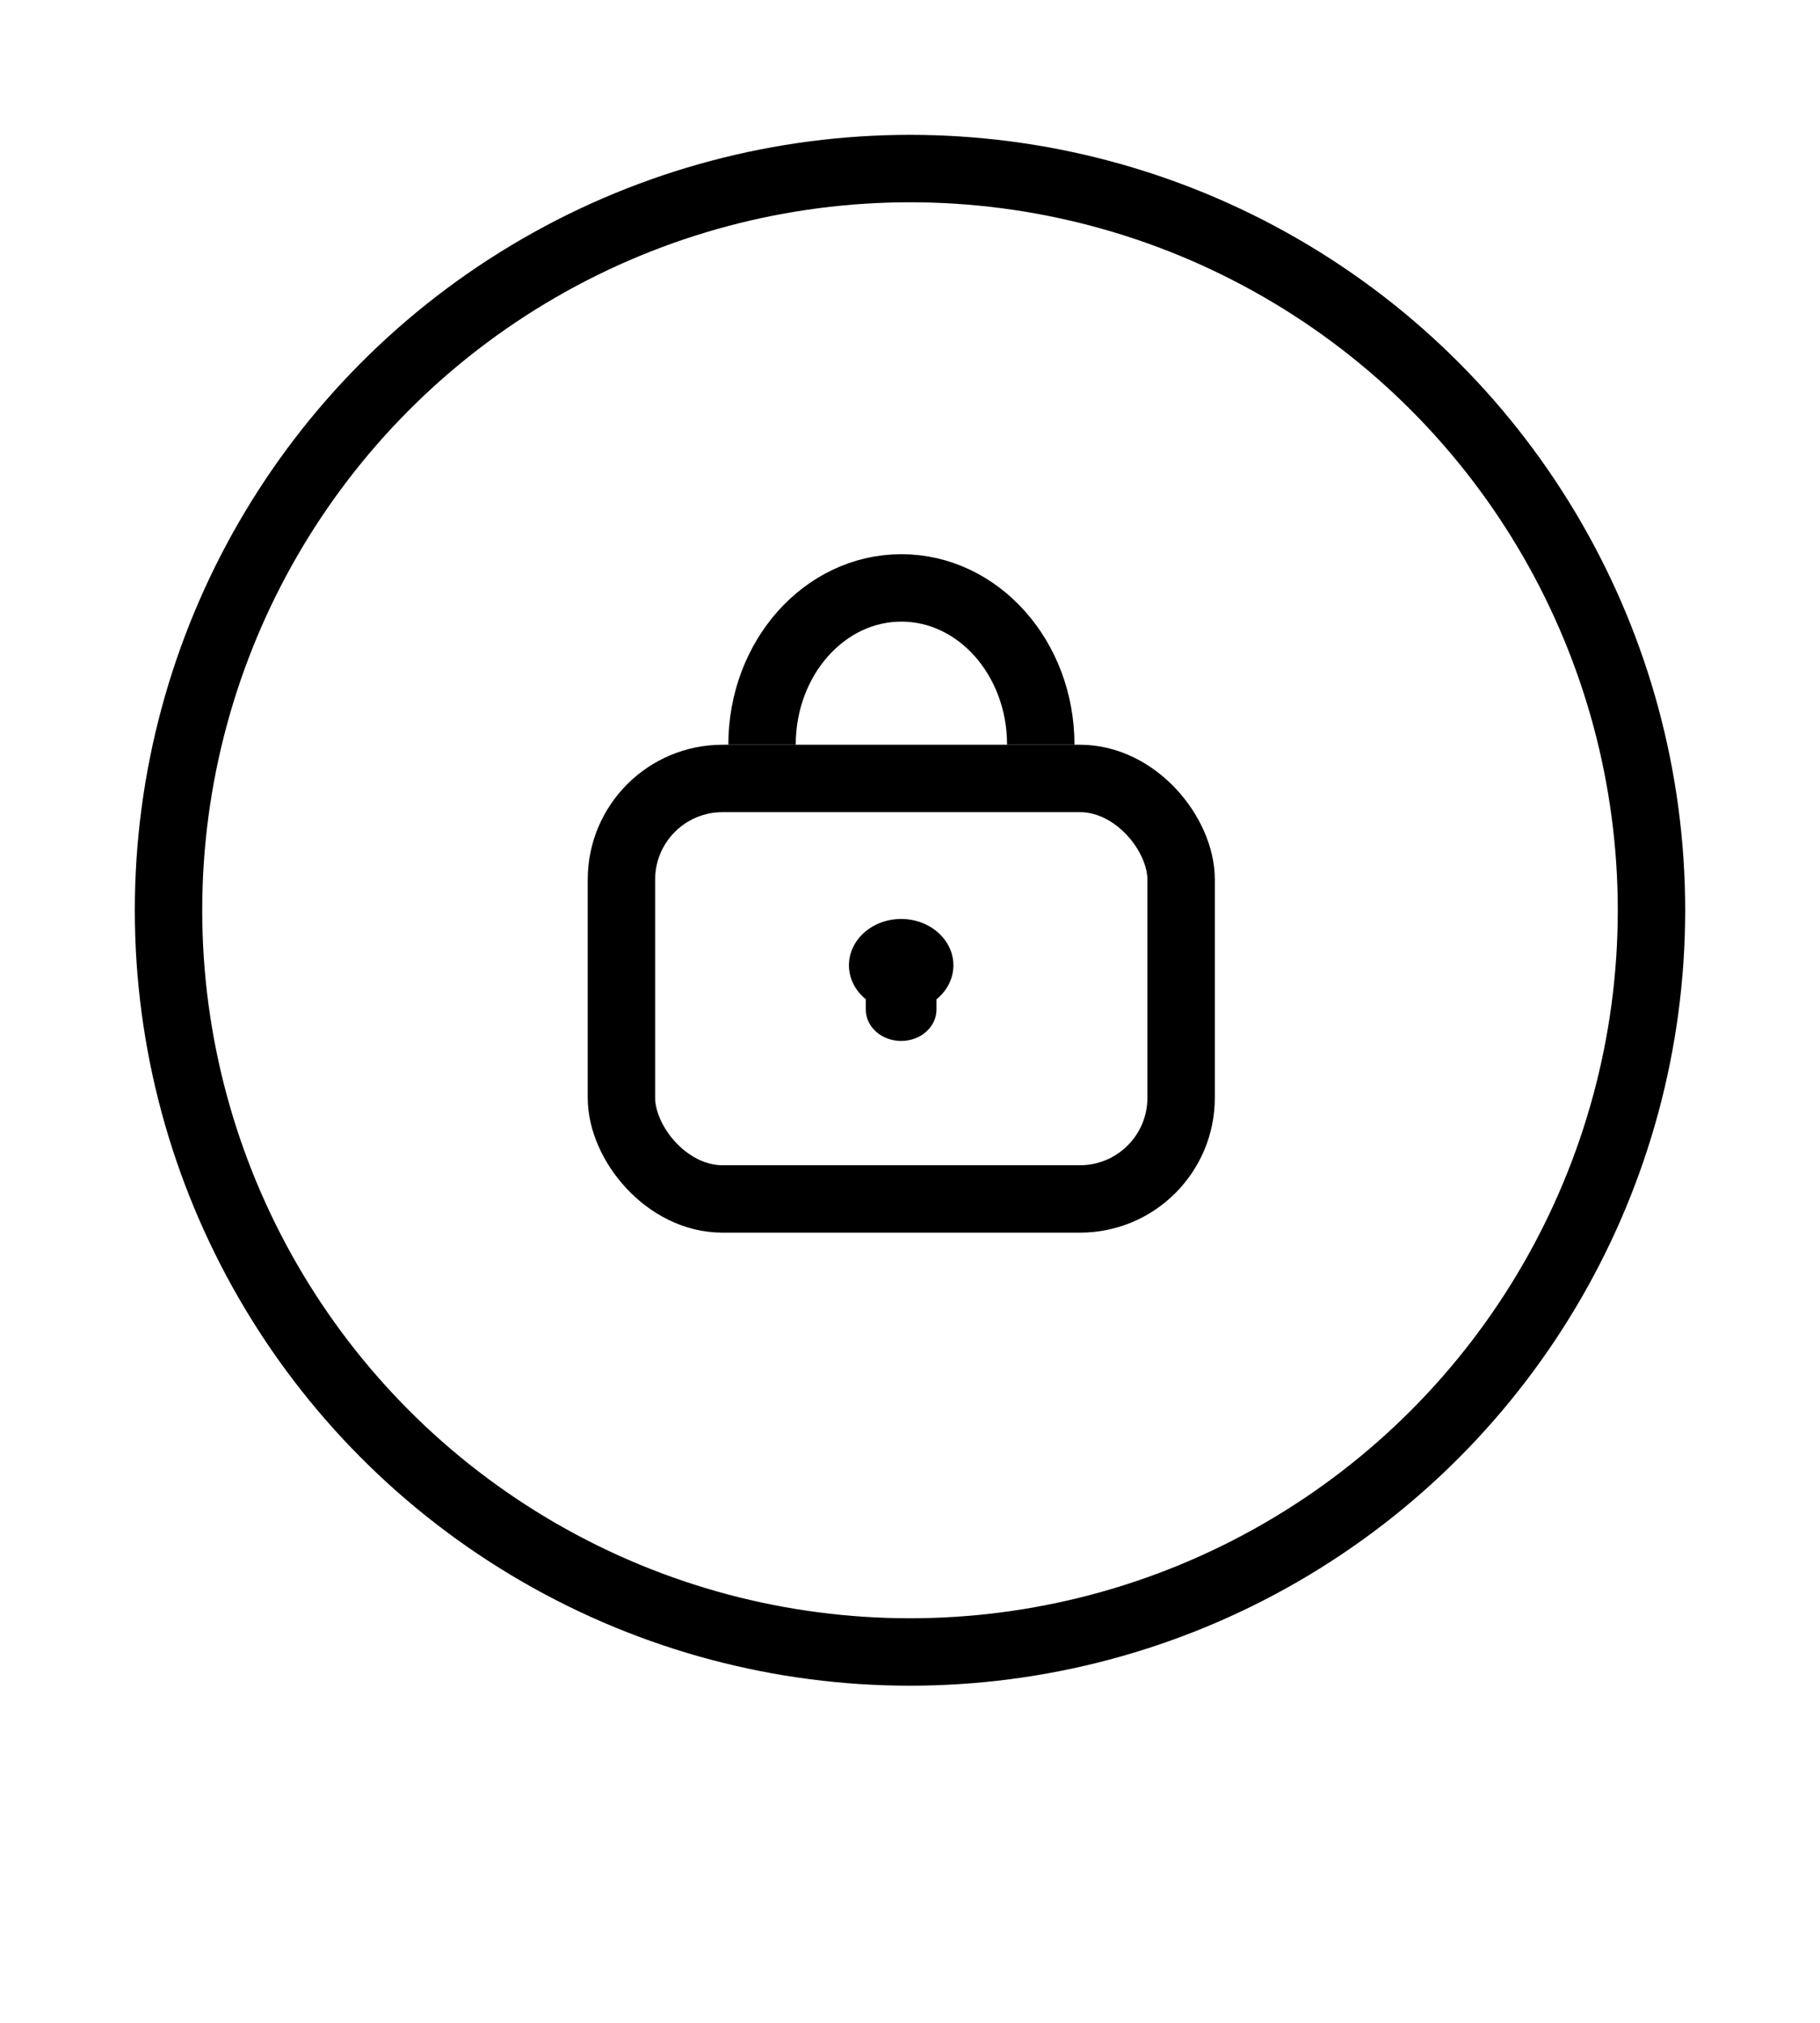
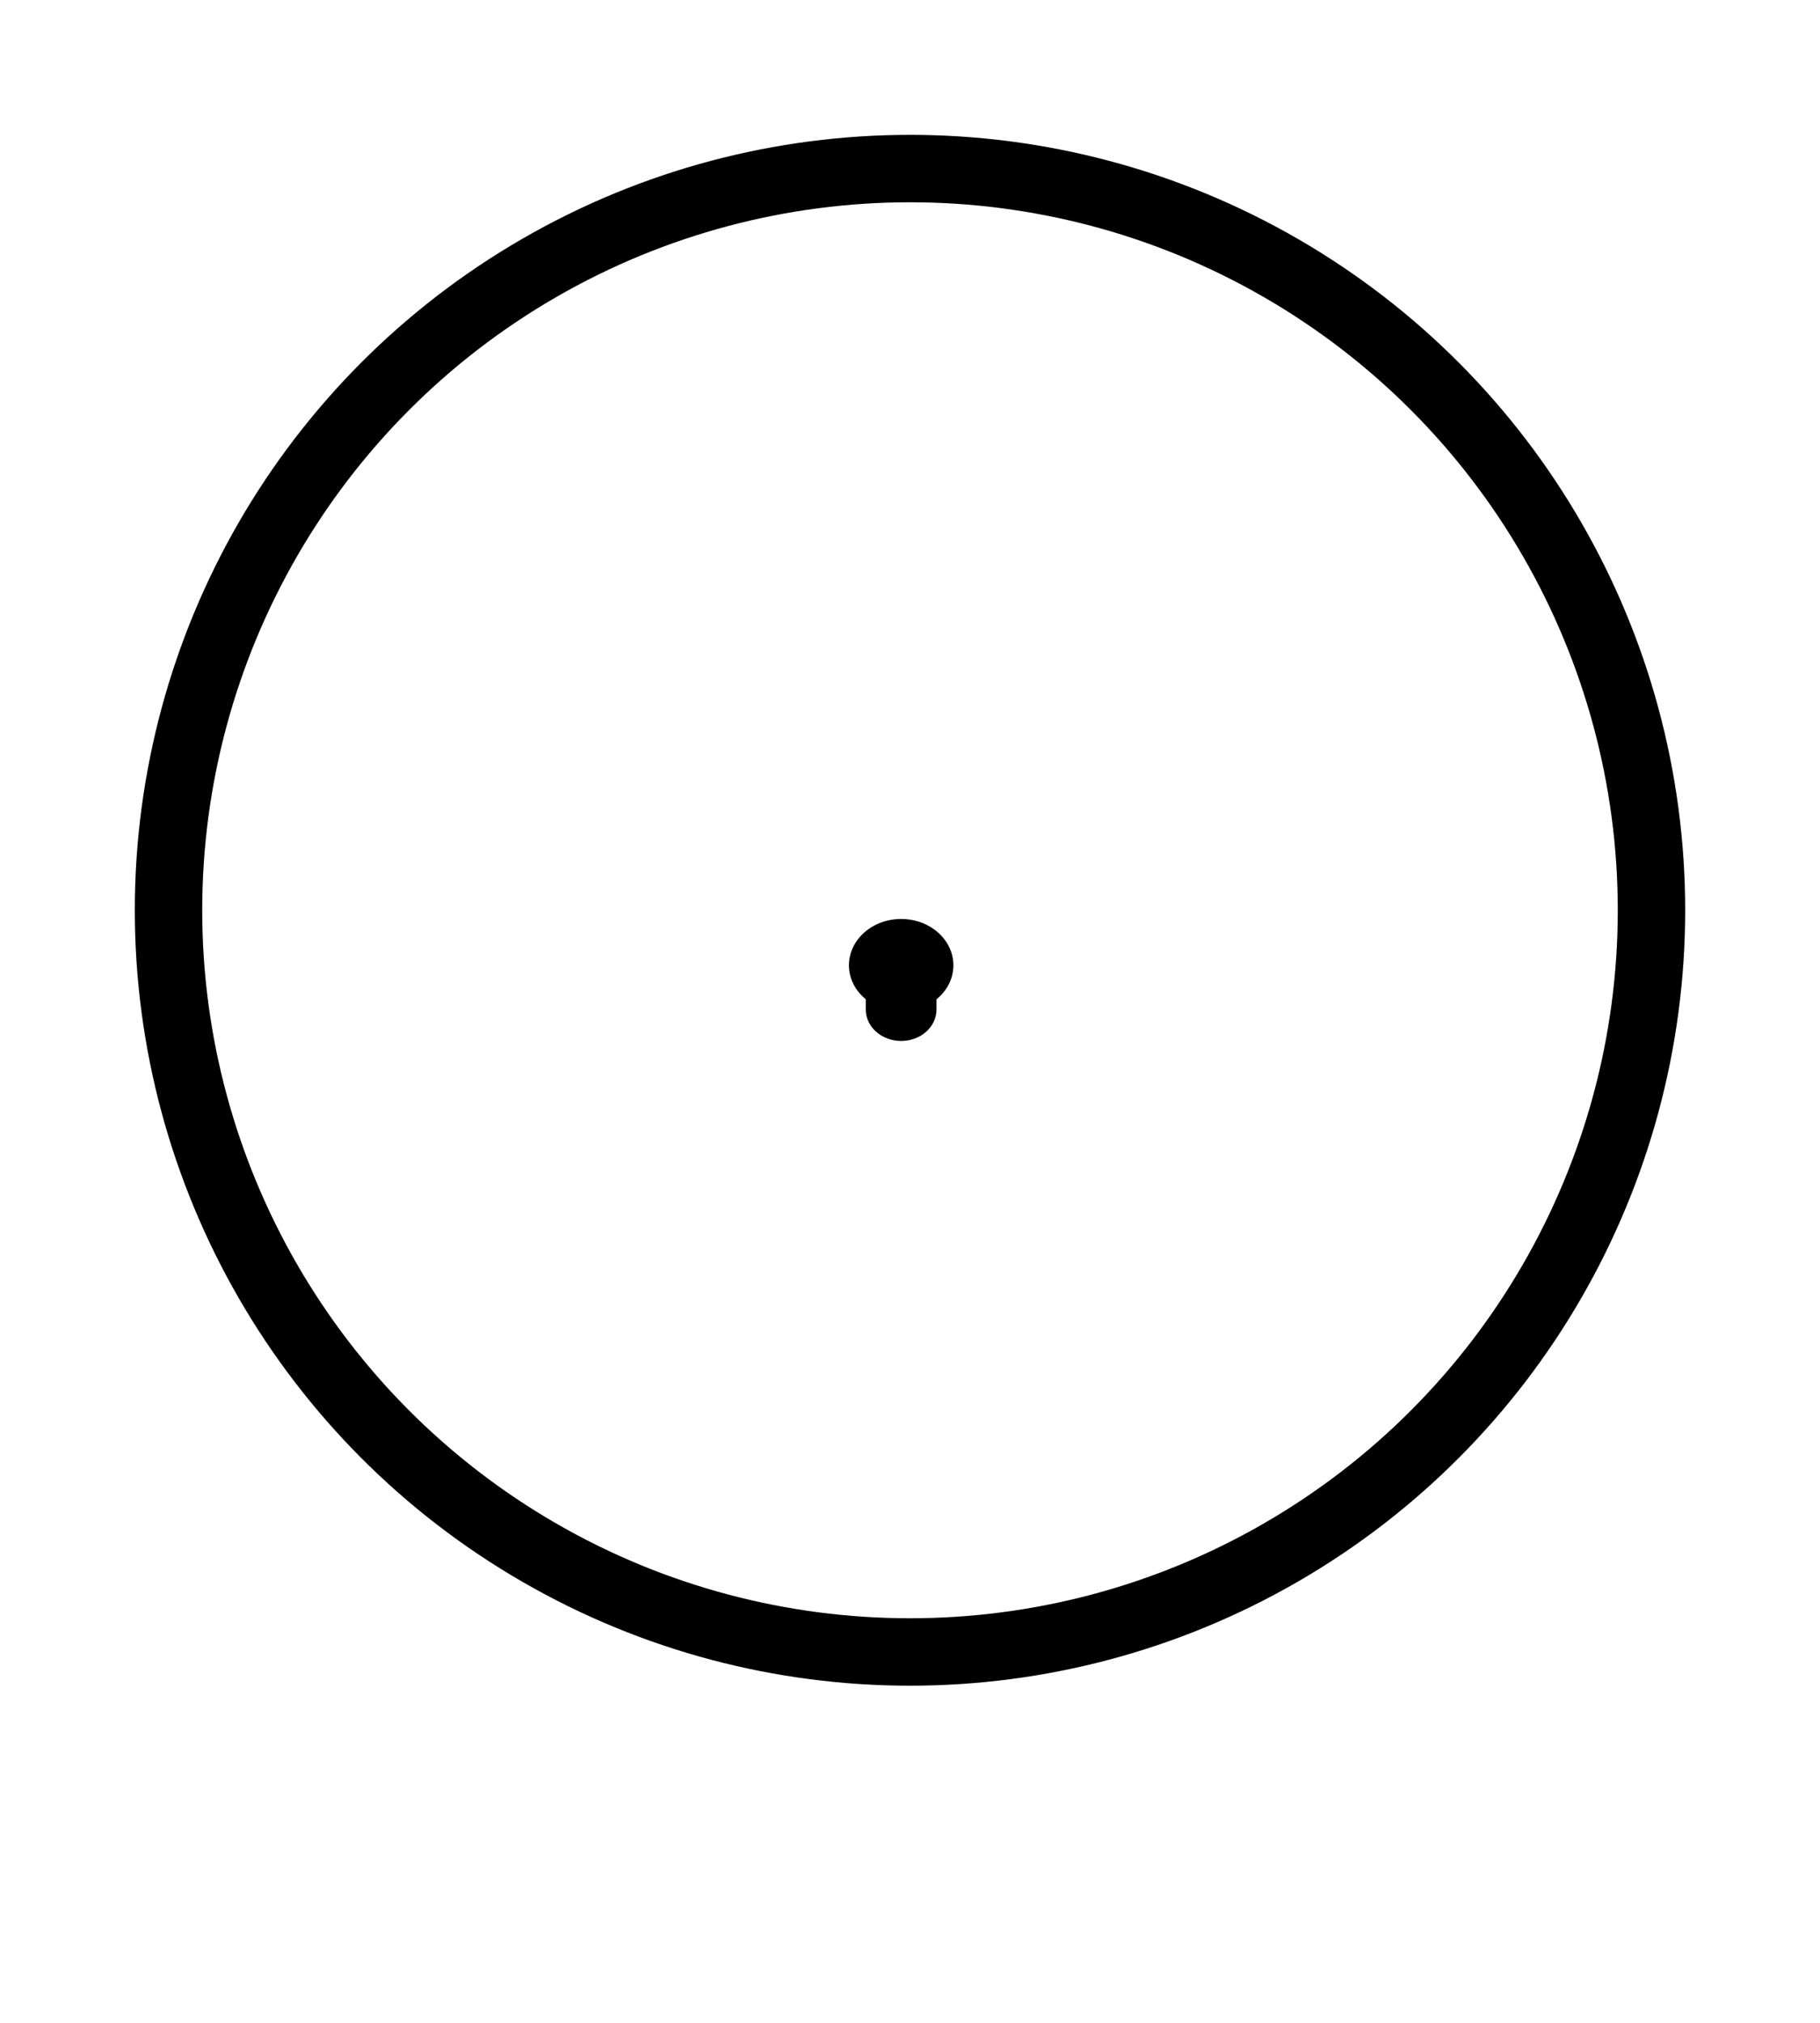
<svg xmlns="http://www.w3.org/2000/svg" fill="none" viewBox="0 0 27 30" height="30" width="27">
  <circle stroke="black" r="11" cy="13.5" cx="13.5" />
-   <rect stroke="black" rx="1.5" height="6.236" width="8.303" y="11.545" x="9.219" />
-   <path stroke="black" d="M15.44 11.045C15.44 9.76 14.514 8.719 13.372 8.719C12.23 8.719 11.305 9.76 11.305 11.045" />
  <path fill="black" d="M13.369 13.629C12.94 13.629 12.594 13.937 12.594 14.318C12.595 14.509 12.685 14.691 12.844 14.819V14.972C12.844 15.23 13.079 15.438 13.369 15.438C13.658 15.438 13.893 15.23 13.893 14.972V14.82C14.053 14.691 14.143 14.509 14.144 14.318C14.144 13.937 13.797 13.629 13.369 13.629Z" />
</svg>